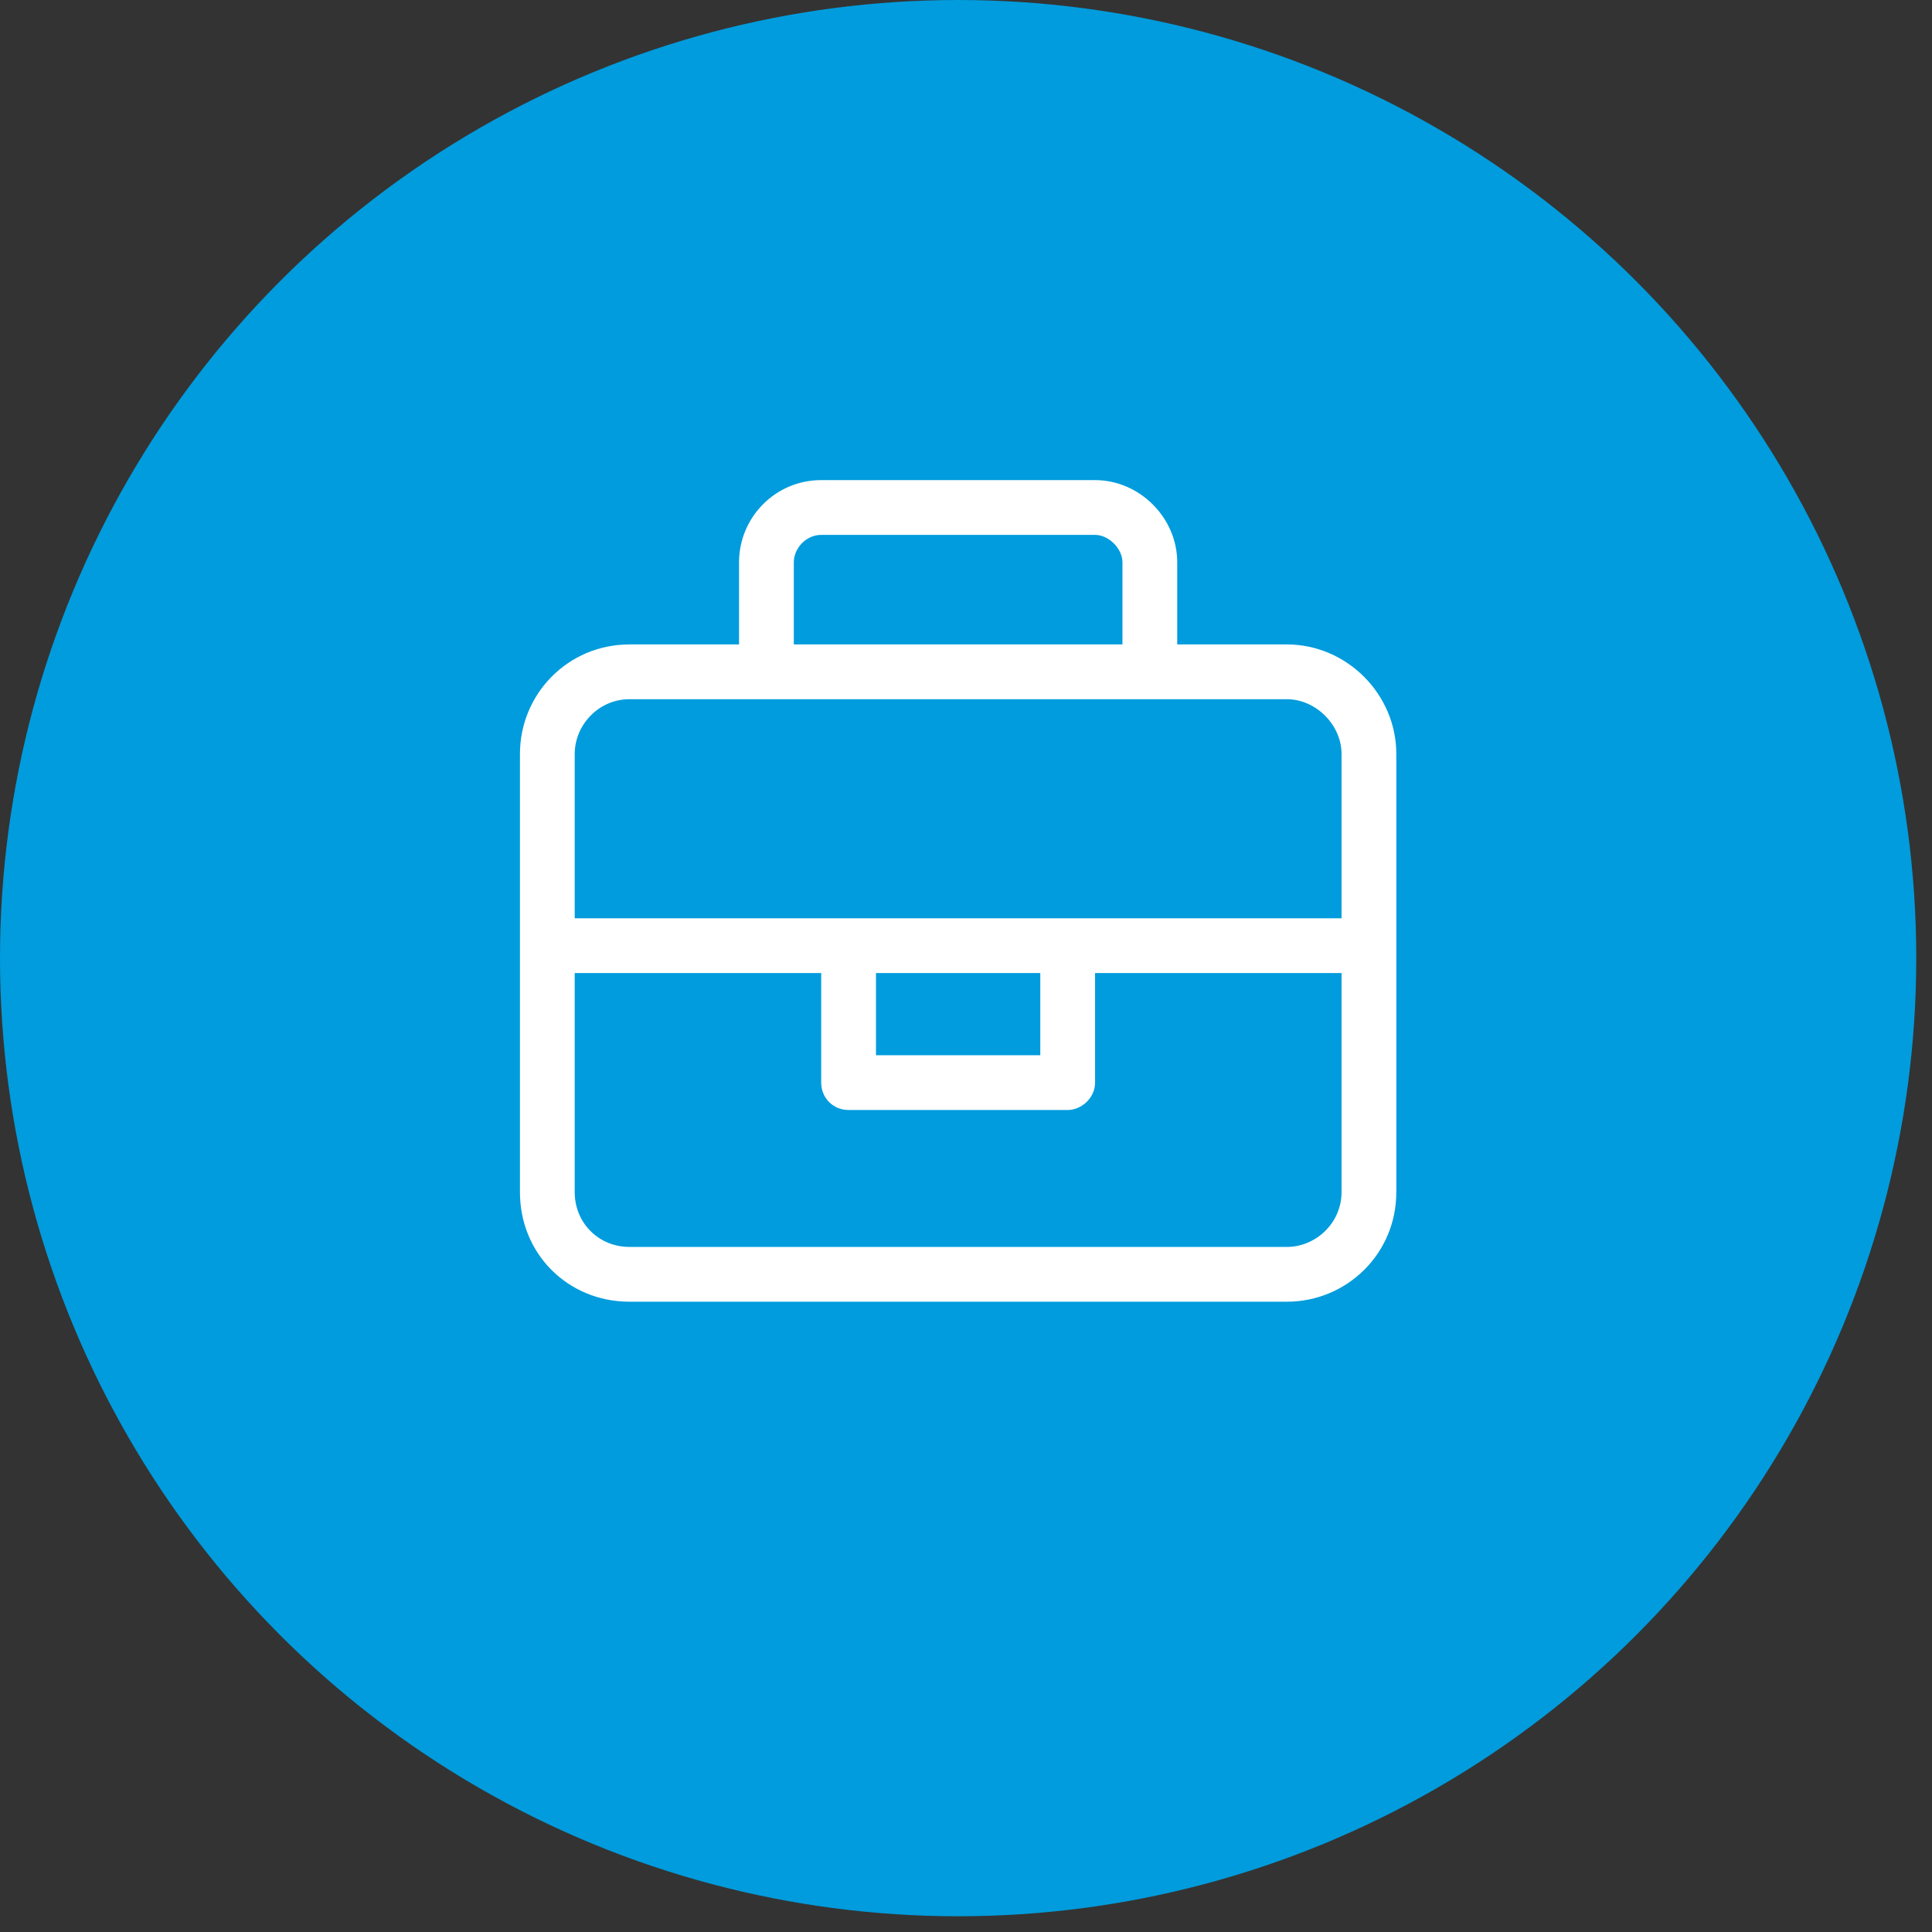
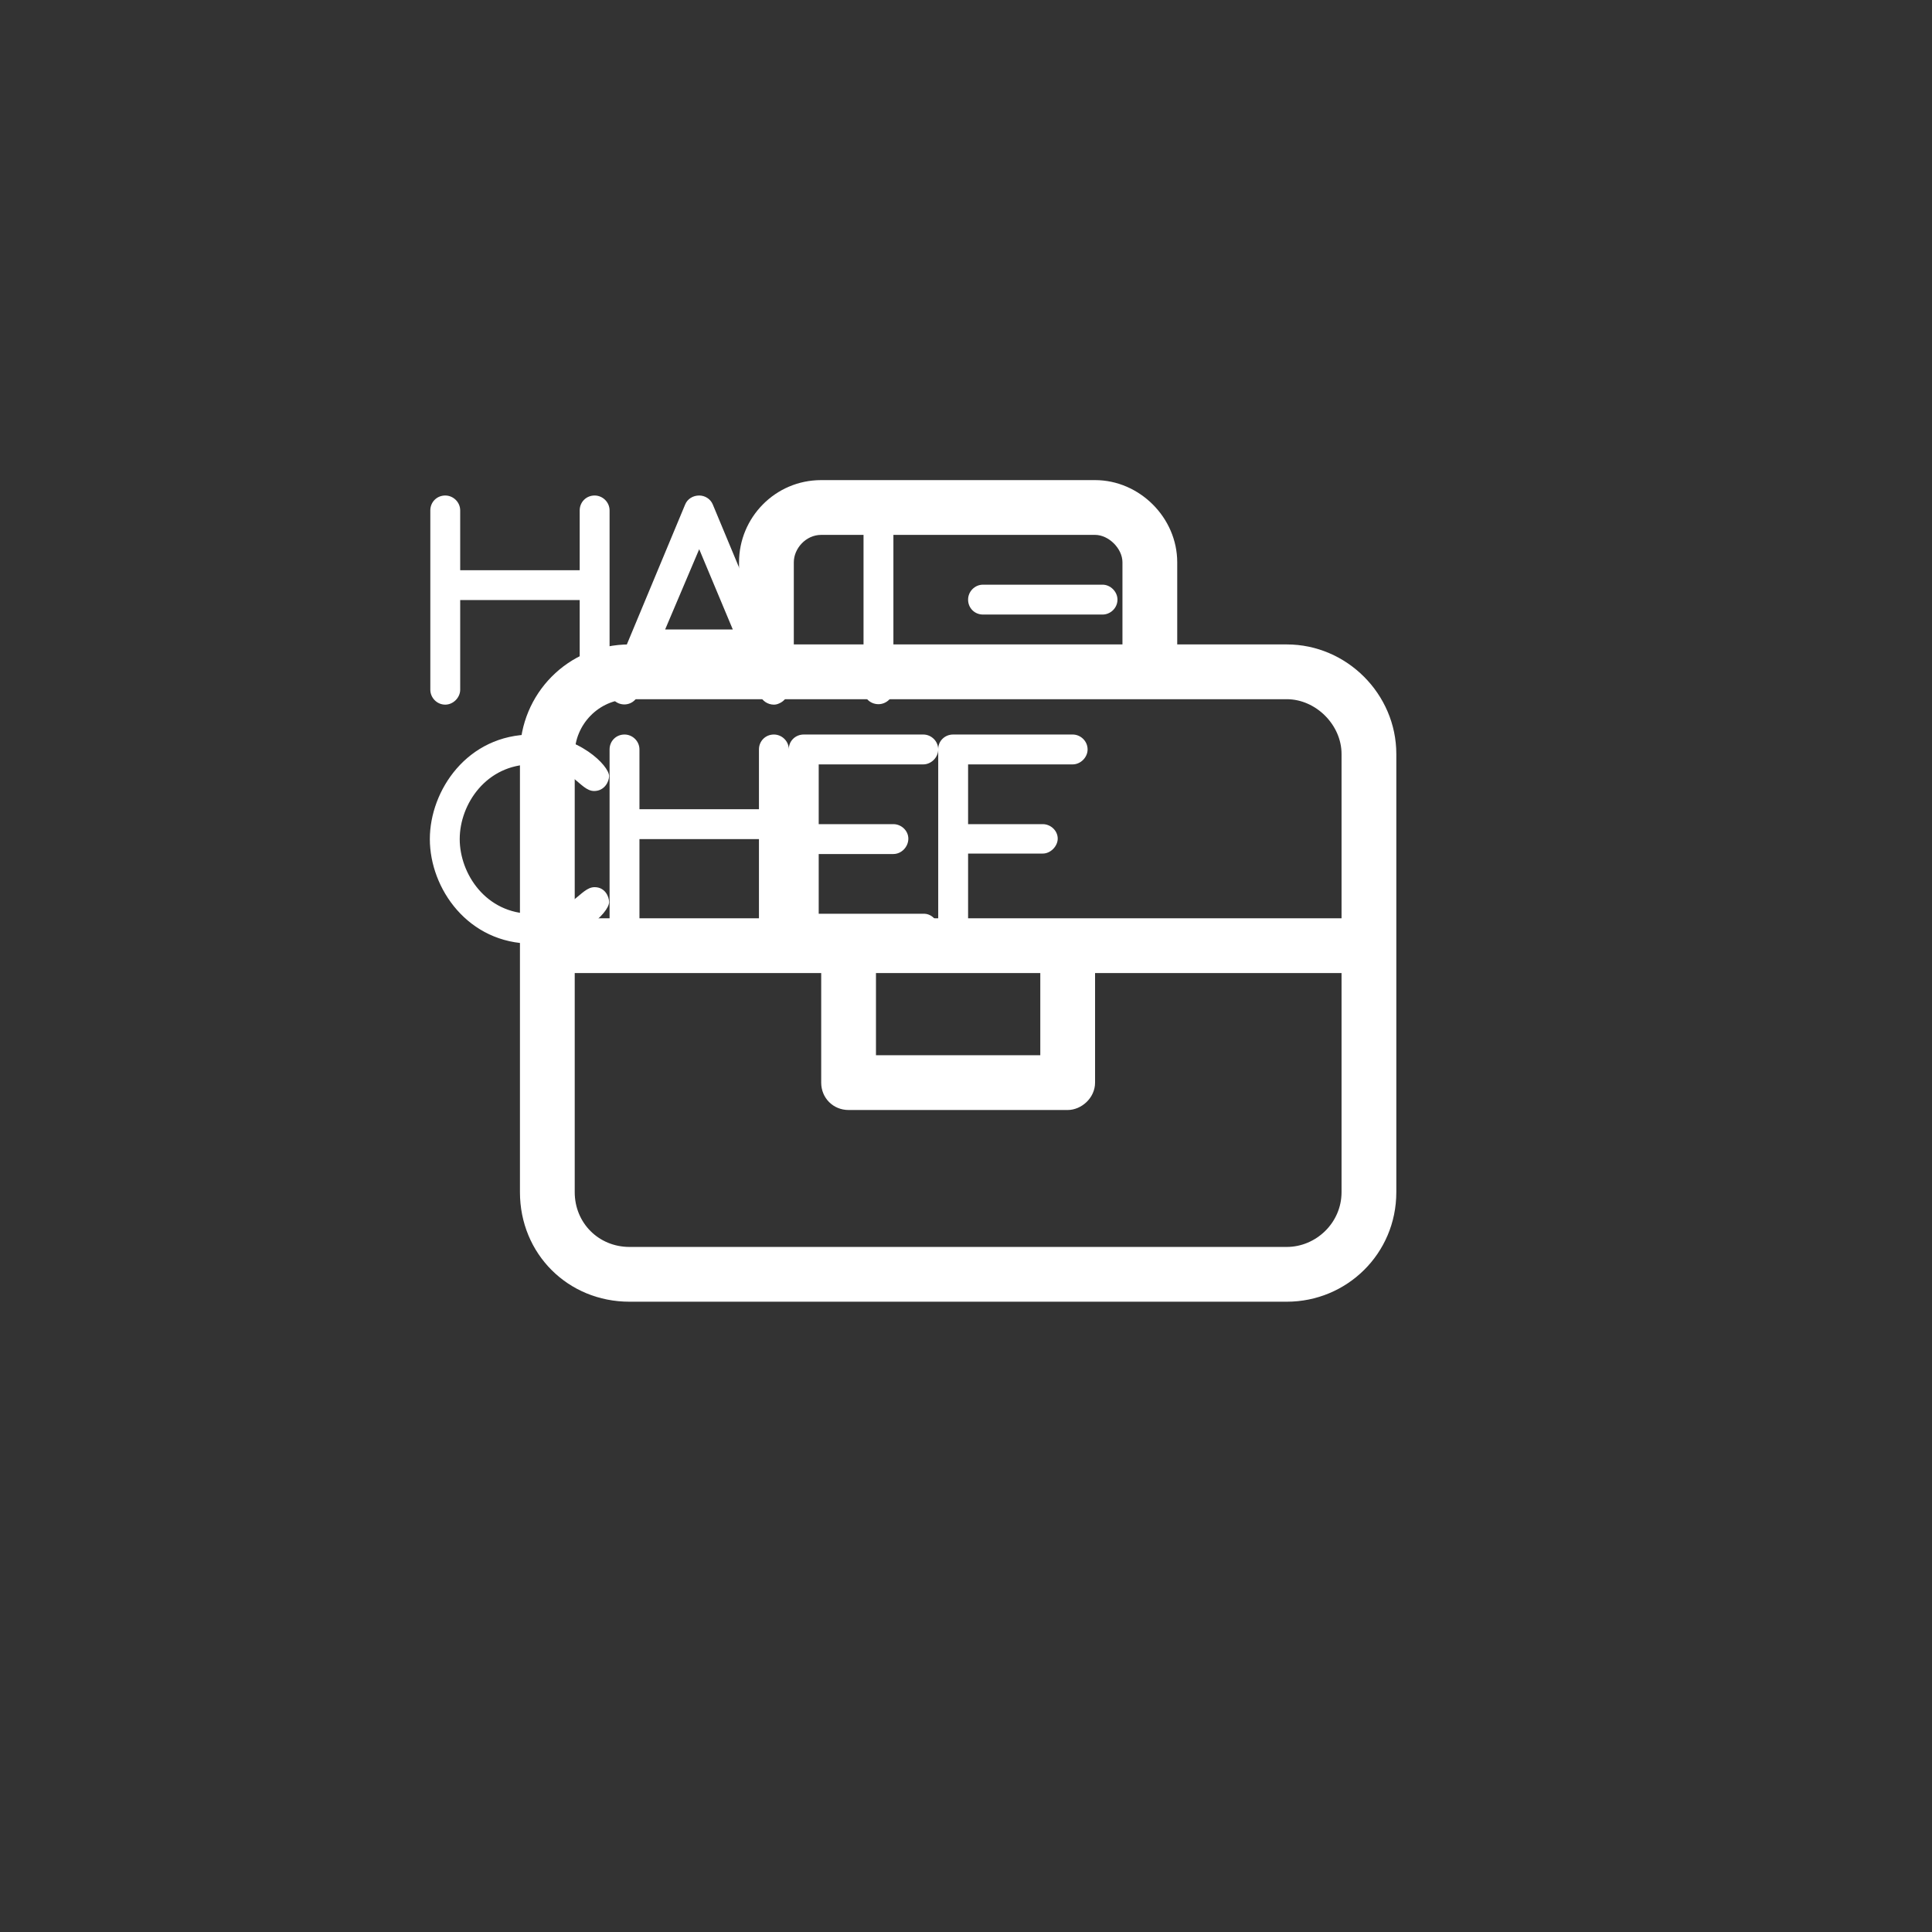
<svg xmlns="http://www.w3.org/2000/svg" width="97" height="97" viewBox="0 0 97 97" fill="none">
  <rect x="0" y="0" width="97" height="97" fill="#333333" stroke="none" />
  <path d="M30.605 25.628V34.628C30.605 35.027 30.253 35.378 29.855 35.378C29.433 35.378 29.105 35.027 29.105 34.628V30.128H23.105V34.628C23.105 35.027 22.753 35.378 22.355 35.378C21.933 35.378 21.605 35.027 21.605 34.628V25.628C21.605 25.206 21.933 24.878 22.355 24.878C22.753 24.878 23.105 25.206 23.105 25.628V28.628H29.105V25.628C29.105 25.206 29.433 24.878 29.855 24.878C30.253 24.878 30.605 25.206 30.605 25.628ZM39.535 34.324L35.785 25.324C35.667 25.043 35.386 24.878 35.105 24.878C34.8 24.878 34.519 25.043 34.402 25.324L30.652 34.324C30.488 34.722 30.675 35.144 31.05 35.308C31.449 35.472 31.871 35.285 32.035 34.91L32.785 33.128H37.402L38.152 34.91C38.269 35.191 38.55 35.378 38.855 35.378C38.949 35.378 39.042 35.355 39.136 35.308C39.511 35.144 39.699 34.699 39.535 34.324ZM33.394 31.605L35.105 27.574L36.792 31.605H33.394ZM48.605 25.628C48.605 26.027 48.253 26.378 47.855 26.378H44.855V34.628C44.855 35.027 44.503 35.355 44.105 35.355C43.683 35.355 43.355 35.027 43.355 34.628V26.378H40.355C39.933 26.378 39.605 26.027 39.605 25.628C39.605 25.206 39.933 24.878 40.355 24.878H47.855C48.253 24.878 48.605 25.206 48.605 25.628ZM55.355 30.855H49.355C48.933 30.855 48.605 30.527 48.605 30.105C48.605 29.706 48.933 29.355 49.355 29.355H55.355C55.753 29.355 56.105 29.706 56.105 30.105C56.105 30.527 55.753 30.855 55.355 30.855ZM29.855 44.542C30.371 44.542 30.581 45.011 30.581 45.292C30.581 45.831 29.011 47.378 26.714 47.378C23.503 47.378 21.581 44.613 21.581 42.128C21.581 39.691 23.456 36.878 26.714 36.878C29.058 36.878 30.581 38.449 30.581 38.964C30.581 39.246 30.347 39.714 29.831 39.714C29.081 39.714 28.753 38.378 26.714 38.378C24.418 38.378 23.081 40.371 23.081 42.128C23.081 43.863 24.394 45.878 26.714 45.878C28.777 45.855 29.105 44.542 29.855 44.542ZM39.605 37.628V46.628C39.605 47.027 39.253 47.378 38.855 47.378C38.433 47.378 38.105 47.027 38.105 46.628V42.128H32.105V46.628C32.105 47.027 31.753 47.378 31.355 47.378C30.933 47.378 30.605 47.027 30.605 46.628V37.628C30.605 37.206 30.933 36.878 31.355 36.878C31.753 36.878 32.105 37.206 32.105 37.628V40.628H38.105V37.628C38.105 37.206 38.433 36.878 38.855 36.878C39.253 36.878 39.605 37.206 39.605 37.628ZM47.105 46.605C47.105 47.027 46.753 47.355 46.355 47.355H40.355C39.933 47.355 39.605 47.027 39.605 46.605V37.605C39.605 37.206 39.933 36.878 40.355 36.878H46.355C46.753 36.878 47.105 37.206 47.105 37.628C47.105 38.027 46.753 38.378 46.355 38.378H41.105V41.378H44.855C45.253 41.378 45.605 41.706 45.605 42.105C45.605 42.527 45.253 42.878 44.855 42.878H41.105V45.878H46.355C46.753 45.855 47.105 46.206 47.105 46.605ZM54.605 37.628C54.605 38.027 54.253 38.378 53.855 38.378H48.605V41.378H52.355C52.753 41.378 53.105 41.706 53.105 42.105C53.105 42.48 52.753 42.855 52.355 42.855H48.605V46.605C48.605 47.003 48.253 47.355 47.855 47.355C47.433 47.355 47.105 47.003 47.105 46.605V37.605C47.105 37.206 47.433 36.878 47.855 36.878H53.855C54.253 36.878 54.605 37.206 54.605 37.628Z" fill="white" />
-   <circle cx="48.105" cy="48.105" r="48.105" fill="#009CDD" />
  <path d="M64.605 32.355C67.613 32.355 70.105 34.847 70.105 37.855V59.855C70.105 62.949 67.613 65.355 64.605 65.355H31.605C28.511 65.355 26.105 62.949 26.105 59.855V37.855C26.105 34.847 28.511 32.355 31.605 32.355H37.105V28.23C37.105 25.996 38.91 24.105 41.23 24.105H54.98C57.214 24.105 59.105 25.996 59.105 28.23V32.355H64.605ZM39.855 28.23V32.355H56.355V28.23C56.355 27.543 55.667 26.855 54.98 26.855H41.23C40.456 26.855 39.855 27.543 39.855 28.23ZM67.355 59.855V48.855H54.98V54.355C54.98 55.128 54.292 55.73 53.605 55.73H42.605C41.831 55.73 41.23 55.128 41.23 54.355V48.855H28.855V59.855C28.855 61.402 30.058 62.605 31.605 62.605H64.605C66.066 62.605 67.355 61.402 67.355 59.855ZM43.98 52.98H52.23V48.855H43.98V52.98ZM67.355 46.105V37.855C67.355 36.394 66.066 35.105 64.605 35.105H31.605C30.058 35.105 28.855 36.394 28.855 37.855V46.105H67.355Z" fill="white" />
</svg>